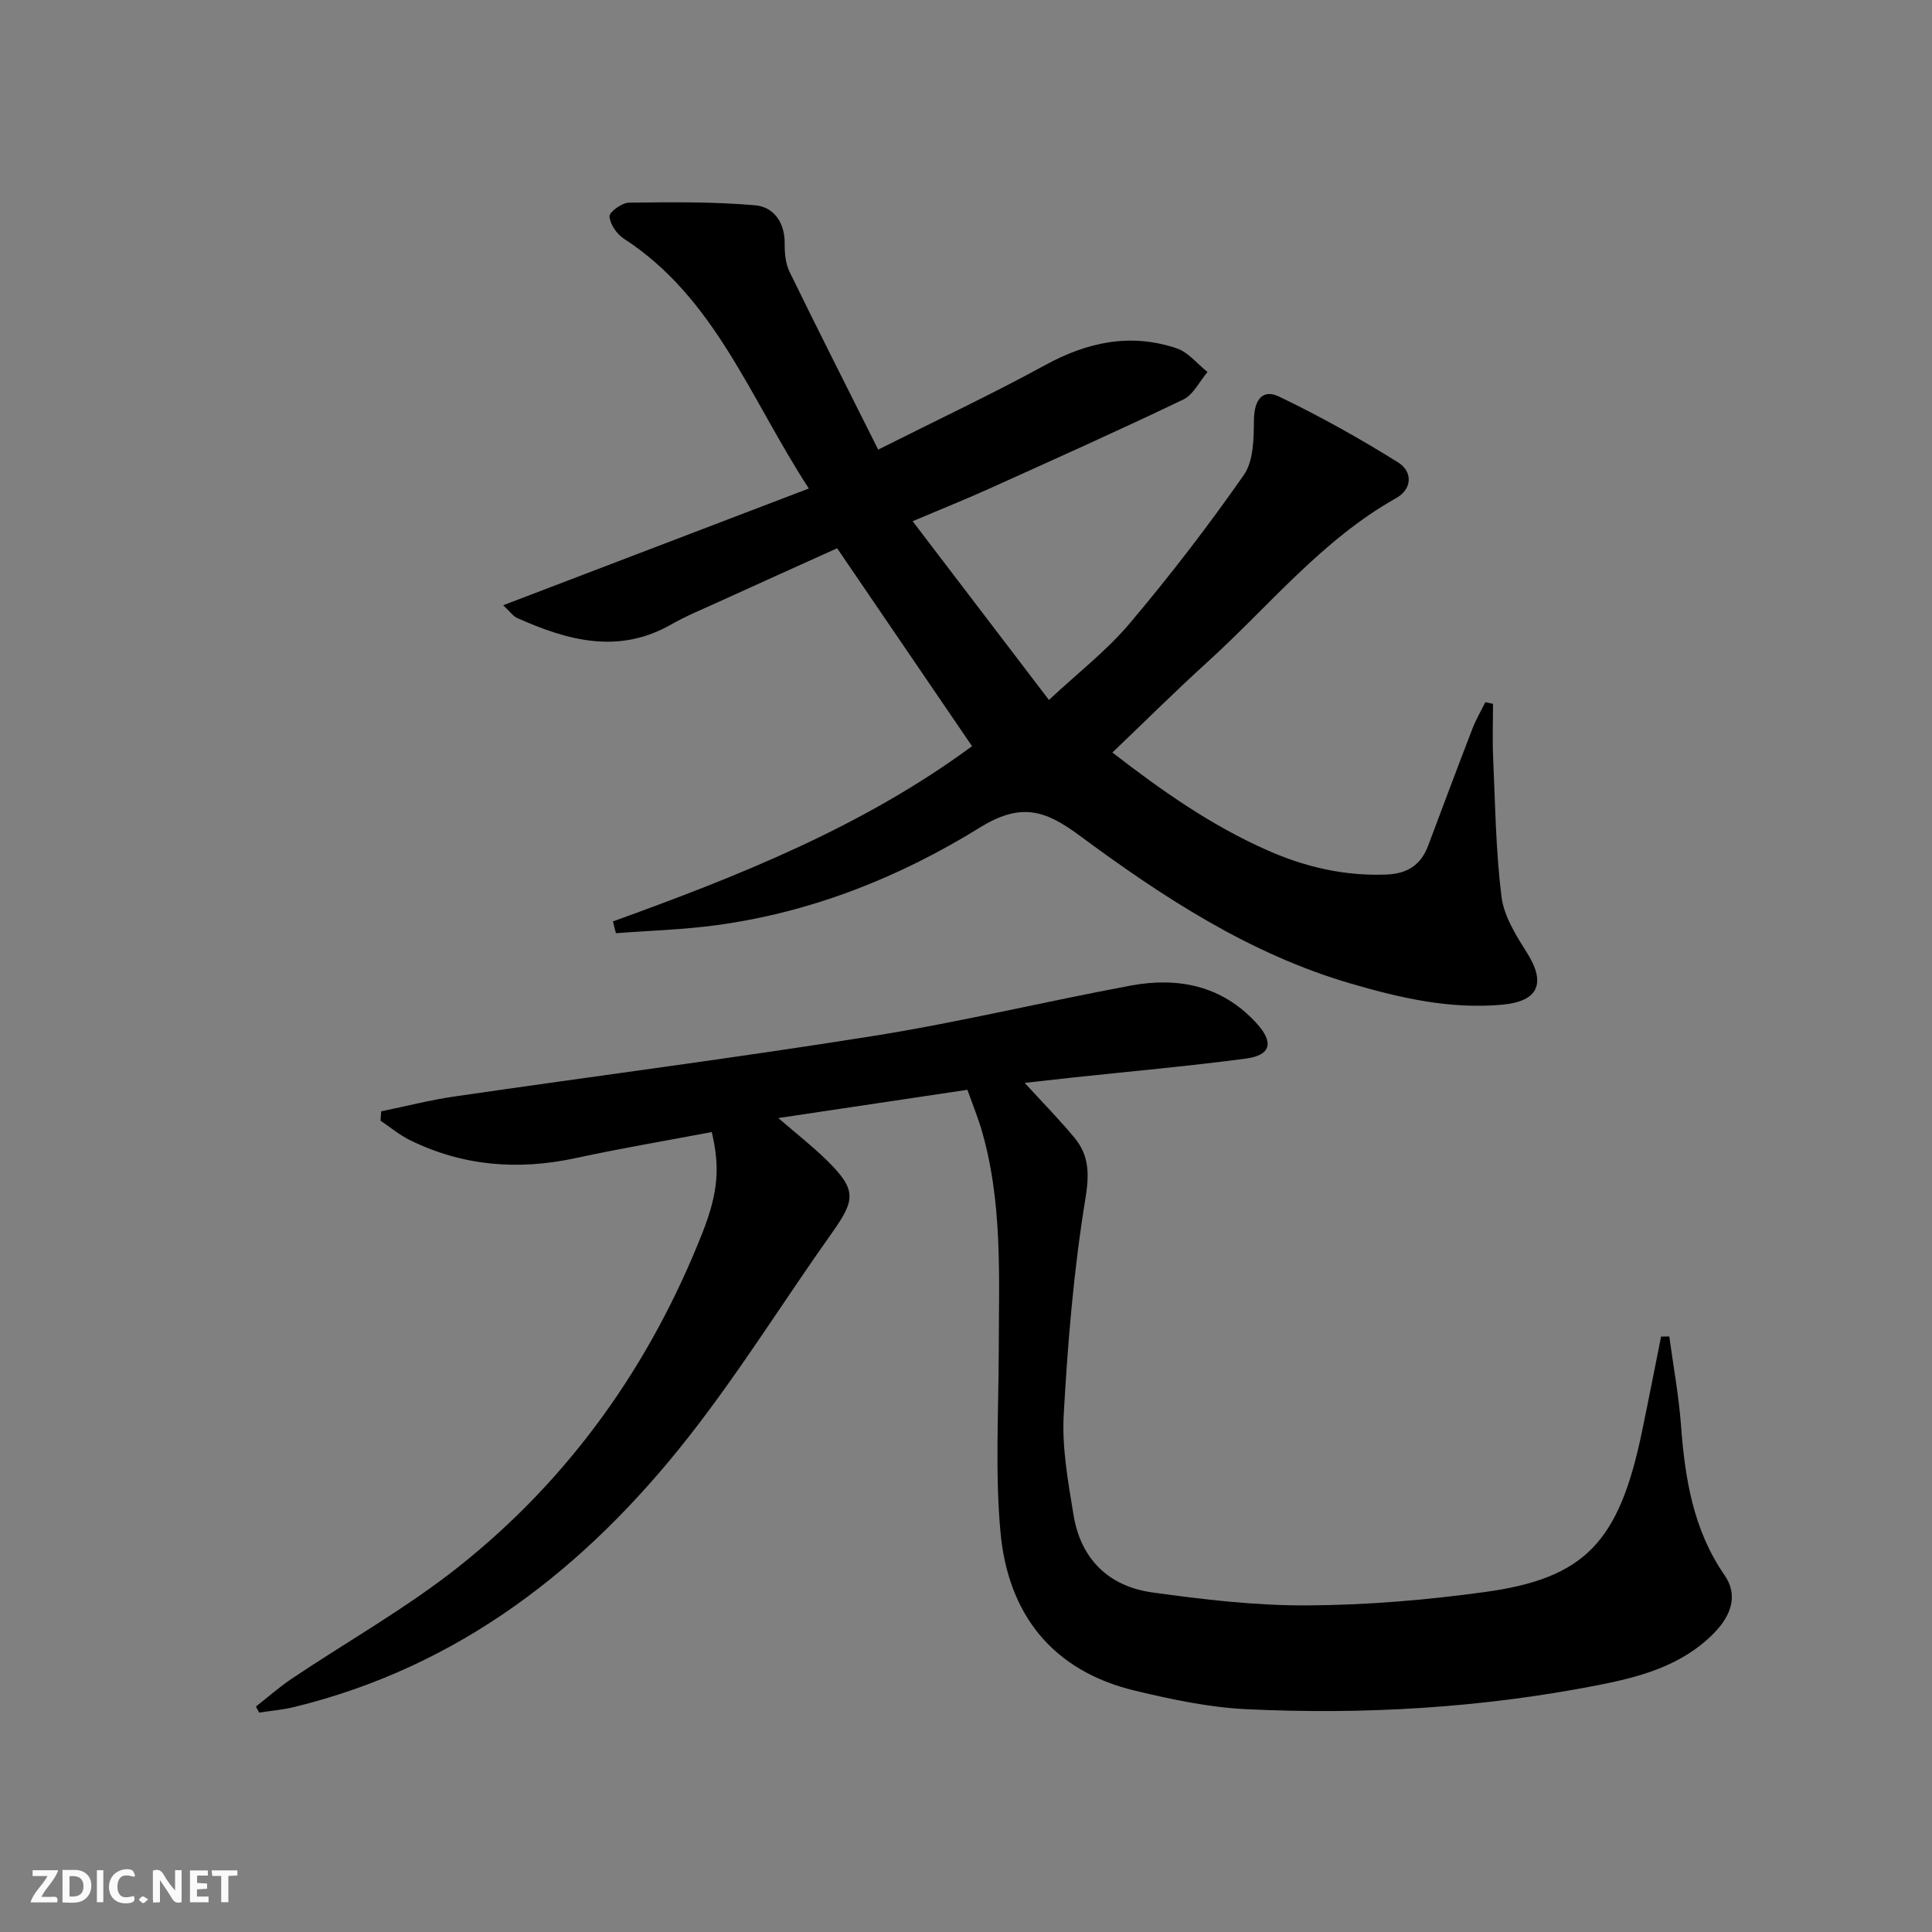
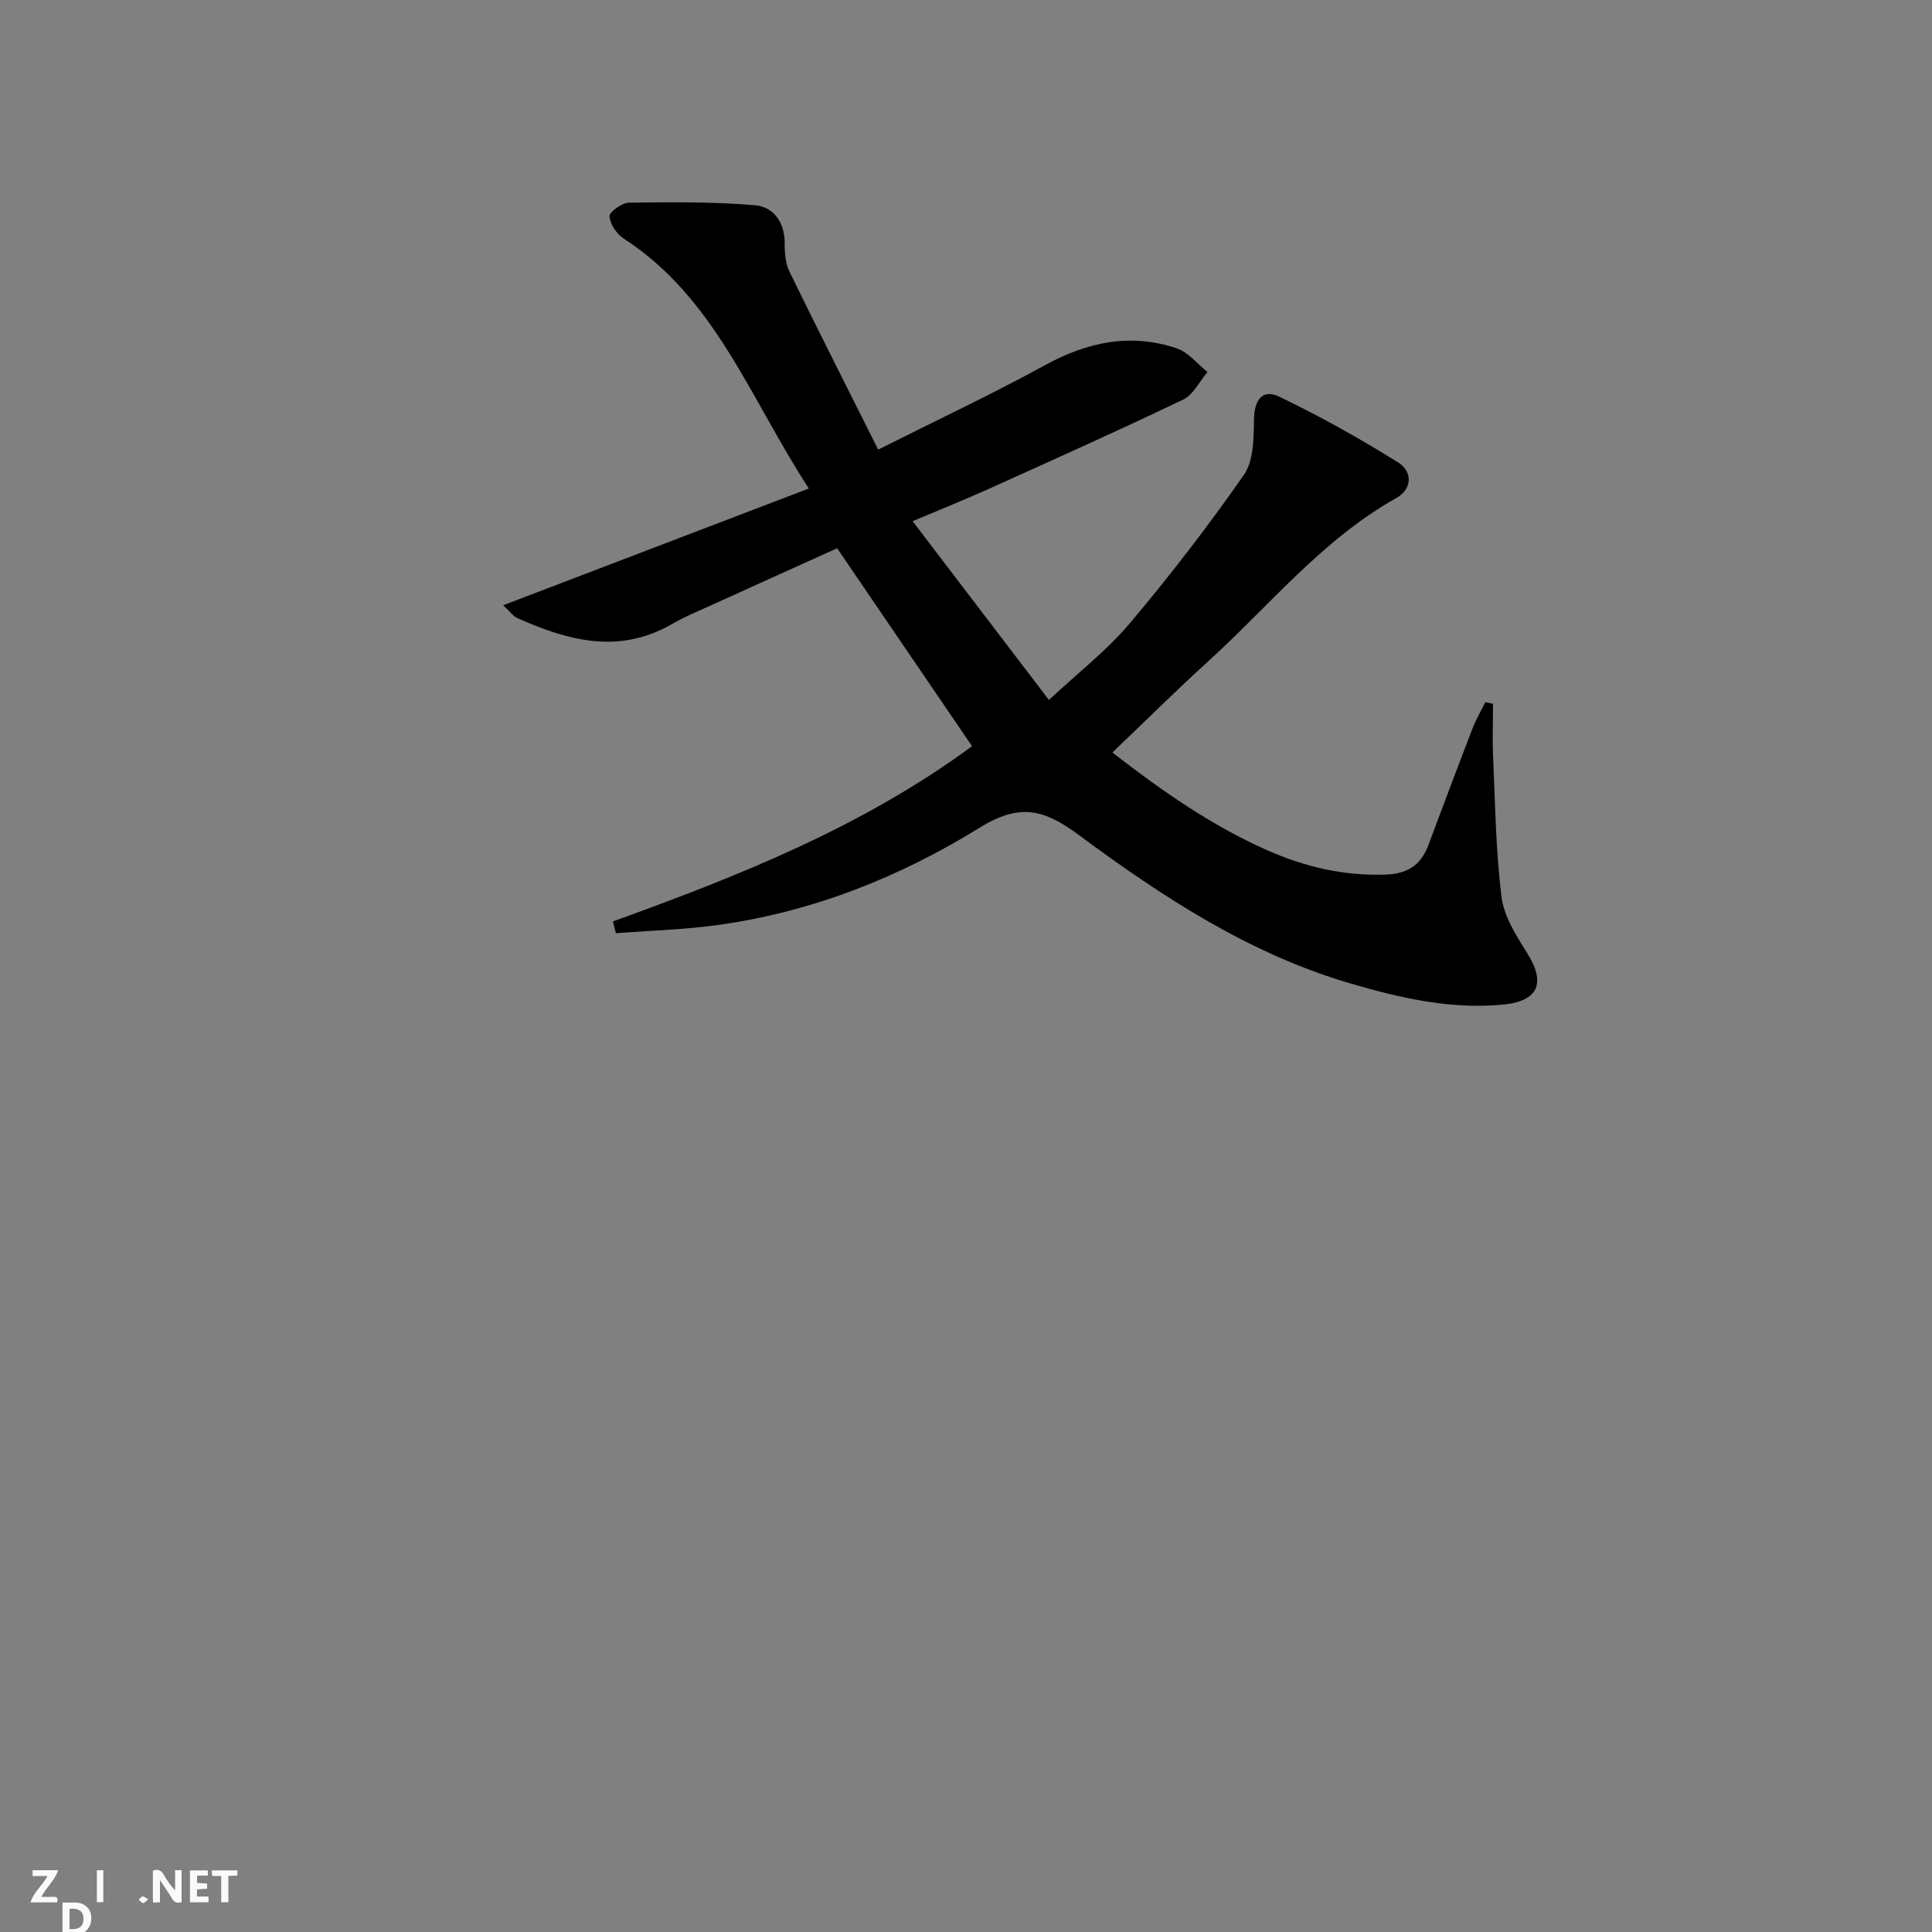
<svg xmlns="http://www.w3.org/2000/svg" enable-background="new 0 0 400 400" viewBox="0 0 400 400">
  <rect x="0" y="0" width="400" height="400" fill="#808080" stroke="none" />
  <g fill="#fbfafa">
    <path d="m37.59 393.81c-.92.31-1.52.05-2-.78-.7-1.2-1.52-2.34-2.47-3.78v4.59c-.55.03-.95.05-1.41.07-.03-.37-.06-.64-.06-.91 0-1.91 0-3.81 0-5.7 1.13-.41 1.77-.03 2.29.91.62 1.11 1.38 2.14 2.31 3.19v-4.2h1.35v6.61z" />
-     <path d="m12.94 393.88v-6.75c1.9.19 3.93-.54 5.37 1.29.8 1.01.78 2.88.03 3.97-1.37 1.97-3.4 1.51-5.4 1.49m1.45-1.22c2.04.12 2.92-.58 2.89-2.21-.03-1.51-.98-2.19-2.89-2z" />
+     <path d="m12.94 393.88c1.9.19 3.93-.54 5.37 1.29.8 1.01.78 2.88.03 3.97-1.37 1.97-3.4 1.51-5.4 1.49m1.45-1.22c2.04.12 2.92-.58 2.89-2.21-.03-1.51-.98-2.19-2.89-2z" />
    <path d="m11.81 393.87h-5.49c.68-2.18 2.47-3.48 3.51-5.45h-3.08v-1.21h5.29c-.71 2.13-2.44 3.48-3.47 5.51.86 0 1.63.04 2.39-.01.79-.05 1.14.21.85 1.16" />
    <path d="m39.33 393.86v-6.61h3.7v1.07h-2.22v1.52c.68.04 1.34.09 2.07.13v1.07c-.72.05-1.38.09-2.1.14v1.48h2.4v1.19h-3.85z" />
-     <path d="m27.71 388.56c-1.15-.3-2.46-.61-3.1.64-.37.73-.41 1.93-.06 2.67.63 1.35 1.99.93 3.17.68.35.94-.01 1.32-.93 1.46-1.62.25-3.05-.27-3.76-1.48-.73-1.25-.6-3.03.31-4.17.88-1.11 2.71-1.7 4-1.16.32.13.44.74.65 1.12-.1.08-.19.16-.28.24" />
    <path d="m49.15 387.24v1.07c-.59.02-1.17.05-1.87.08v5.44h-1.48v-5.44h-1.85c-.05-.4-.08-.73-.13-1.15z" />
    <path d="m20.06 387.21h1.33v6.62h-1.33z" />
    <path d="m30.68 393.25c-.49.38-.8.79-1.05.76-.32-.05-.6-.45-.9-.7.26-.24.51-.64.8-.67.29-.04.62.3 1.15.61" />
  </g>
-   <path d="m200.29 225.63c-13.06 1.95-25.78 3.86-39.15 5.85 3.66 3.17 7.02 5.78 10.04 8.74 6.11 6.03 6 8.09 1.17 14.89-10.01 14.1-19.16 28.86-29.82 42.44-21.26 27.06-47.4 47.51-81.62 55.87-2.37.58-4.84.78-7.26 1.15-.22-.41-.45-.83-.67-1.24 2.48-1.94 4.84-4.04 7.45-5.79 11.59-7.78 23.87-14.67 34.74-23.33 22.95-18.29 39.48-41.66 50.26-68.97 3.38-8.56 3.59-13.82 1.93-20.86-9.35 1.77-18.78 3.36-28.11 5.38-11.97 2.59-23.47 1.69-34.48-3.76-2.13-1.06-4-2.64-5.99-3.98.05-.64.09-1.29.14-1.93 5.07-1.04 10.1-2.34 15.21-3.08 28.9-4.21 57.87-7.93 86.71-12.53 17.83-2.84 35.42-7.1 53.18-10.41 9.83-1.83 18.91-.07 26.06 7.7 3.69 4.01 3.13 6.7-2.14 7.4-11.85 1.57-23.76 2.63-35.64 3.9-3.23.35-6.46.72-10.15 1.13 3.71 4.06 7.17 7.58 10.31 11.36 3.13 3.78 3.07 7.69 2.23 12.82-2.4 14.7-3.63 29.64-4.46 44.54-.38 6.87.91 13.9 2.04 20.77 1.48 9.07 7.26 14.73 16.21 15.99 10.66 1.49 21.47 2.76 32.2 2.7 12.26-.06 24.6-1.1 36.76-2.77 20.73-2.84 27.74-10.37 32.47-32.99 1.38-6.62 2.67-13.26 4-19.89.57-.01 1.13-.02 1.7-.03.82 6.08 1.95 12.14 2.41 18.24.82 11.07 2.5 21.75 9.04 31.2 2.71 3.91 1.64 8.11-2.3 12.08-6.67 6.74-15.43 9.03-24.24 10.74-23.94 4.65-48.17 6.08-72.49 4.91-7.72-.37-15.46-2.02-23.02-3.83-17.18-4.11-26.34-15.89-27.88-32.9-1.12-12.35-.38-24.88-.35-37.33.03-15.62.86-31.29-3.75-46.53-.79-2.49-1.77-4.92-2.74-7.65z" fill="#000001" />
  <path d="m104.18 125.31c21.29-8.13 41.79-15.96 63.28-24.17-12.24-18.79-19.4-39.49-38.32-51.74-1.45-.94-2.84-2.98-2.95-4.6-.06-.89 2.57-2.82 4.01-2.84 8.71-.11 17.47-.21 26.13.54 3.85.33 6.18 3.55 6.13 7.94-.02 1.96.17 4.13 1.01 5.84 5.87 12.04 11.93 23.98 18.35 36.81 12.4-6.24 23.66-11.53 34.55-17.49 8.79-4.81 17.73-6.7 27.28-3.47 2.39.81 4.24 3.21 6.35 4.89-1.65 1.94-2.92 4.69-5.02 5.7-13.32 6.39-26.81 12.42-40.27 18.5-4.83 2.18-9.76 4.15-15.76 6.69 9.44 12.38 18.56 24.34 28.22 37.01 6.01-5.62 11.97-10.22 16.72-15.85 8.34-9.88 16.26-20.16 23.65-30.76 2.03-2.92 2.03-7.58 2.08-11.46.06-4.01 1.73-6.41 5.22-4.73 8.46 4.06 16.7 8.67 24.66 13.64 2.88 1.8 3.04 5.41-.46 7.38-15.38 8.64-26.31 22.38-39.1 33.97-6.52 5.92-12.77 12.14-19.63 18.69 10.19 7.89 20.42 15.08 32.03 20.22 7.88 3.49 15.95 5.37 24.62 5.05 4.43-.16 7.22-1.97 8.74-6.03 3.03-8.08 6.06-16.17 9.17-24.22.72-1.87 1.76-3.63 2.65-5.44.53.11 1.06.23 1.59.34 0 3.72-.14 7.45.03 11.16.43 9.61.54 19.27 1.73 28.79.51 4.05 3.03 8.03 5.3 11.63 3.94 6.27 2.37 10.02-5.14 10.71-10.8.99-21.17-1.39-31.42-4.39-20.96-6.13-38.93-17.93-56.2-30.7-7.13-5.28-12.16-6.78-20.6-1.55-16.55 10.25-34.71 17.47-54.26 20.15-6.96.96-14.02 1.15-21.03 1.69-.21-.81-.42-1.62-.62-2.44 26.06-9.41 51.73-19.61 74.35-36.28-9.23-13.54-18.38-26.96-27.93-40.98-8.04 3.64-16.46 7.42-24.86 11.25-3.18 1.45-6.43 2.78-9.46 4.51-10.97 6.27-21.49 3.34-31.95-1.33-.81-.37-1.41-1.27-2.87-2.63z" fill="#000001" />
</svg>